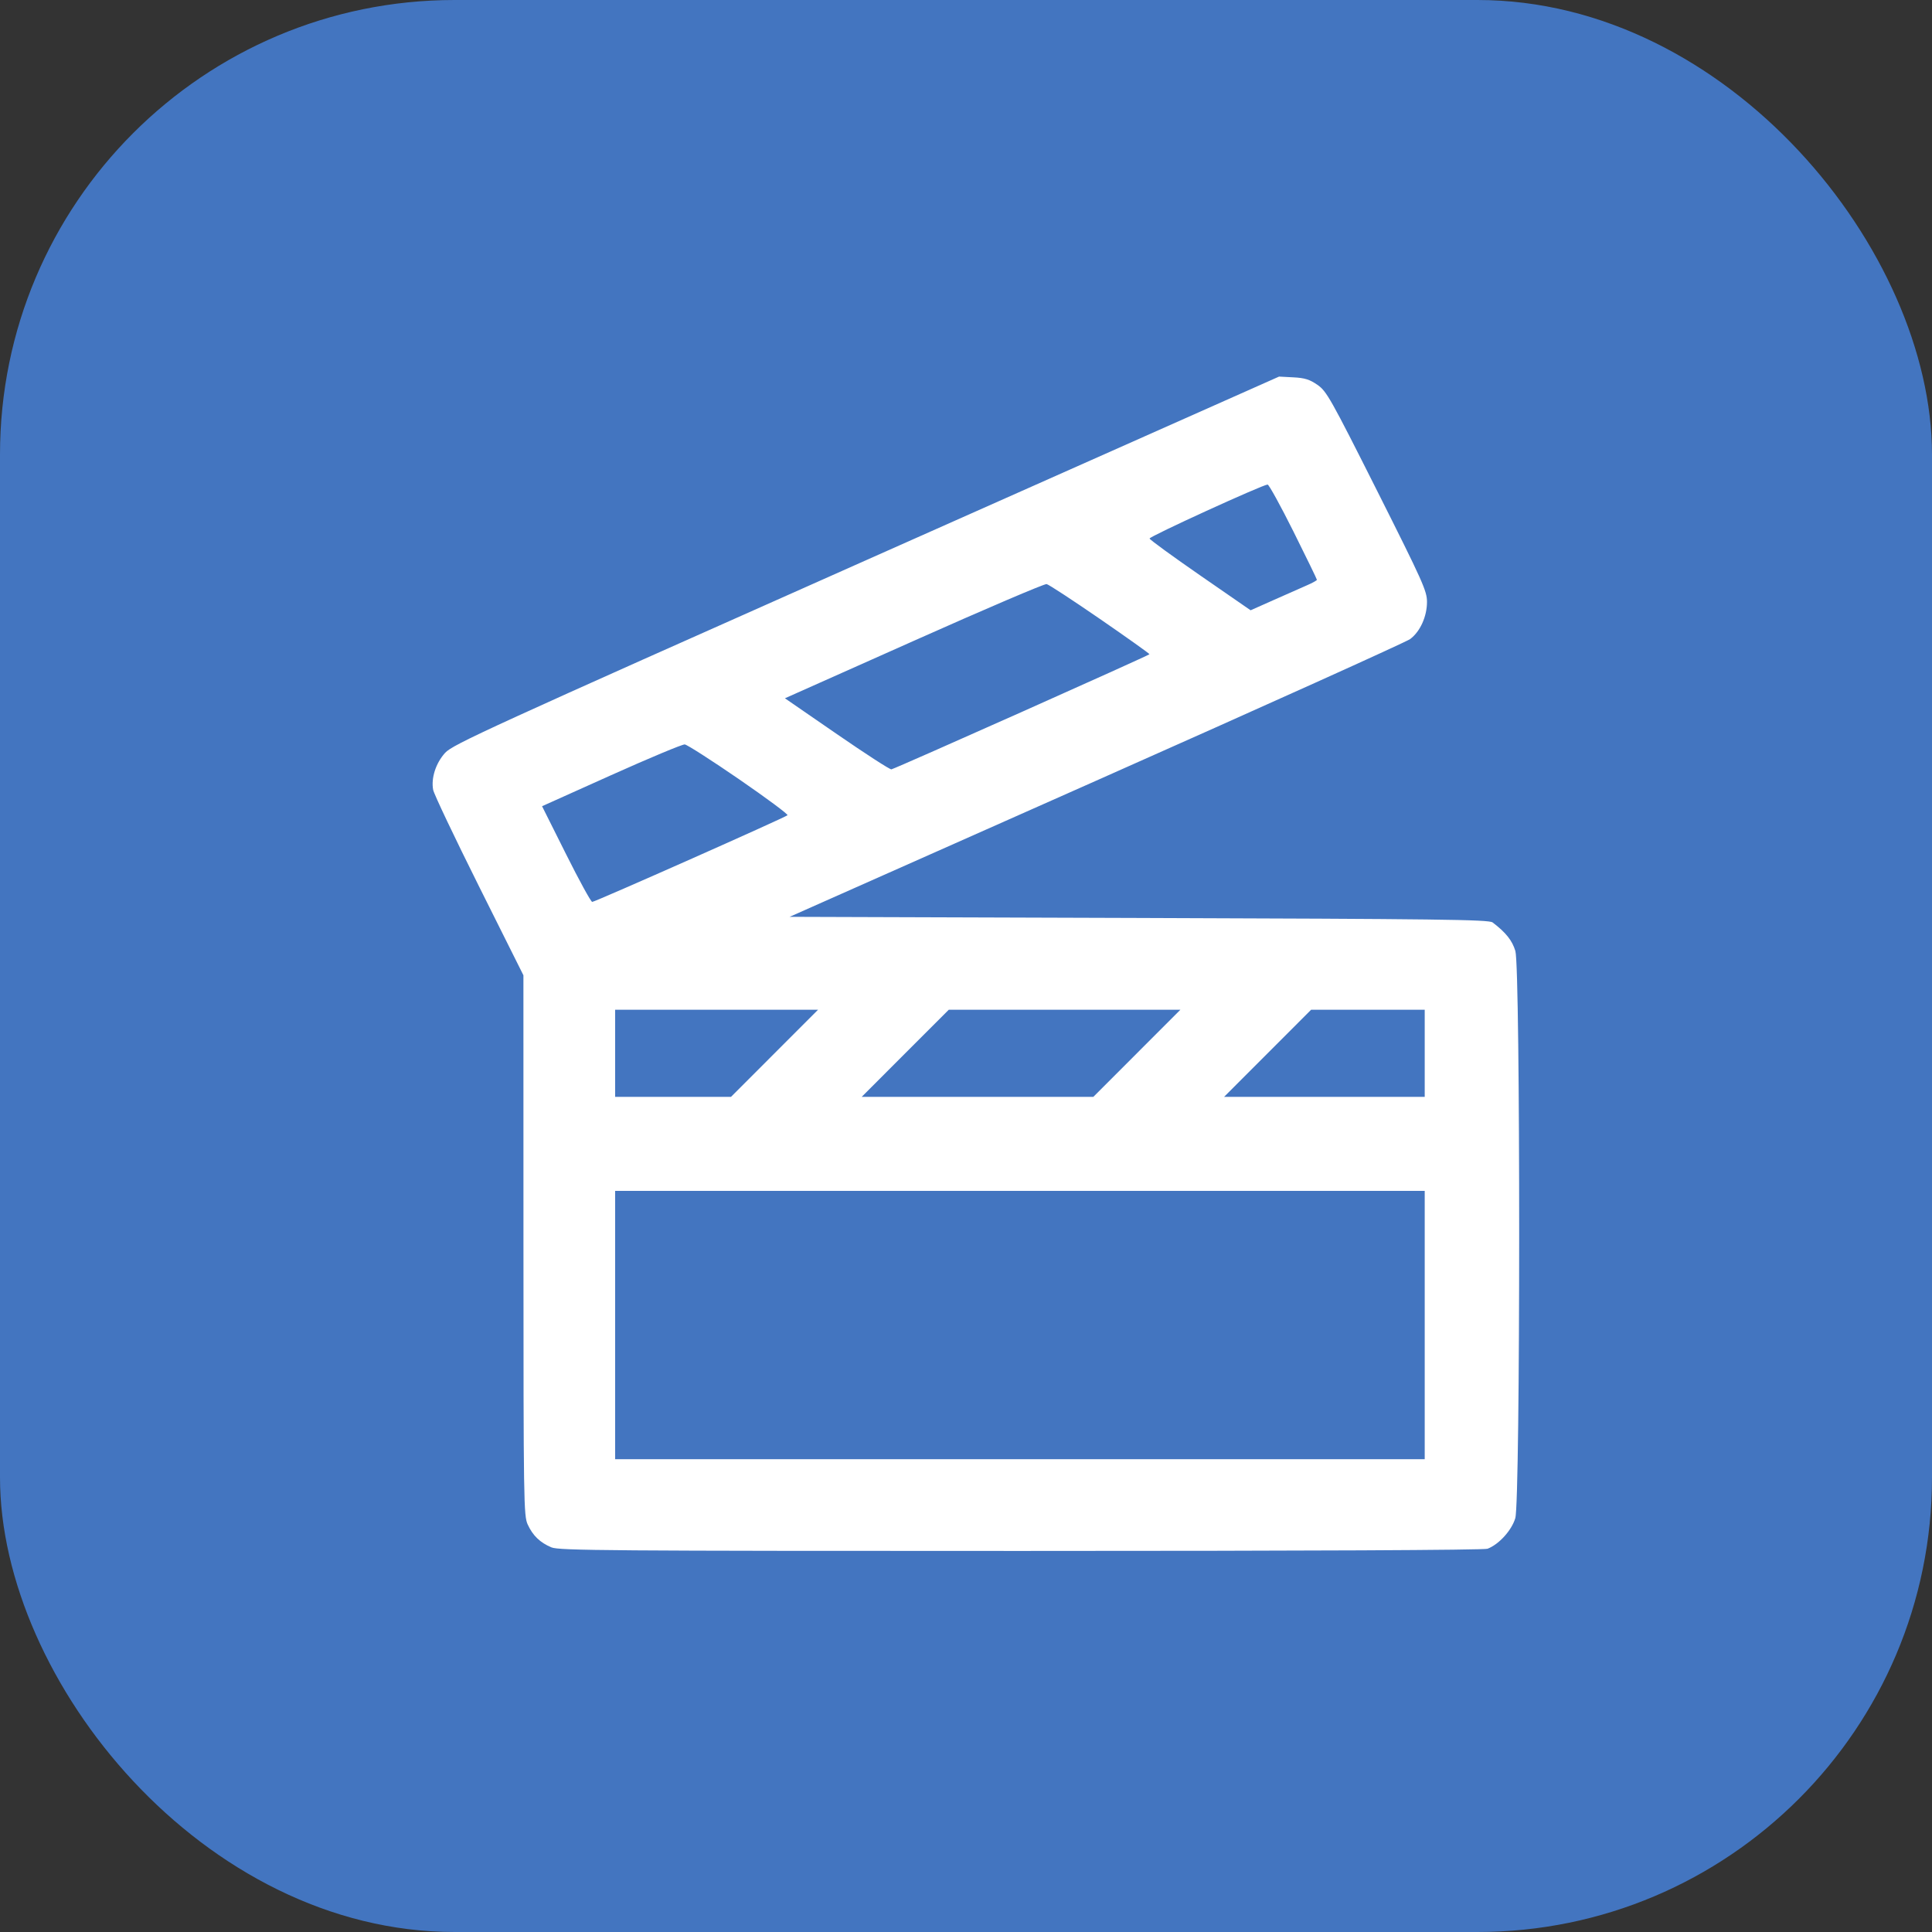
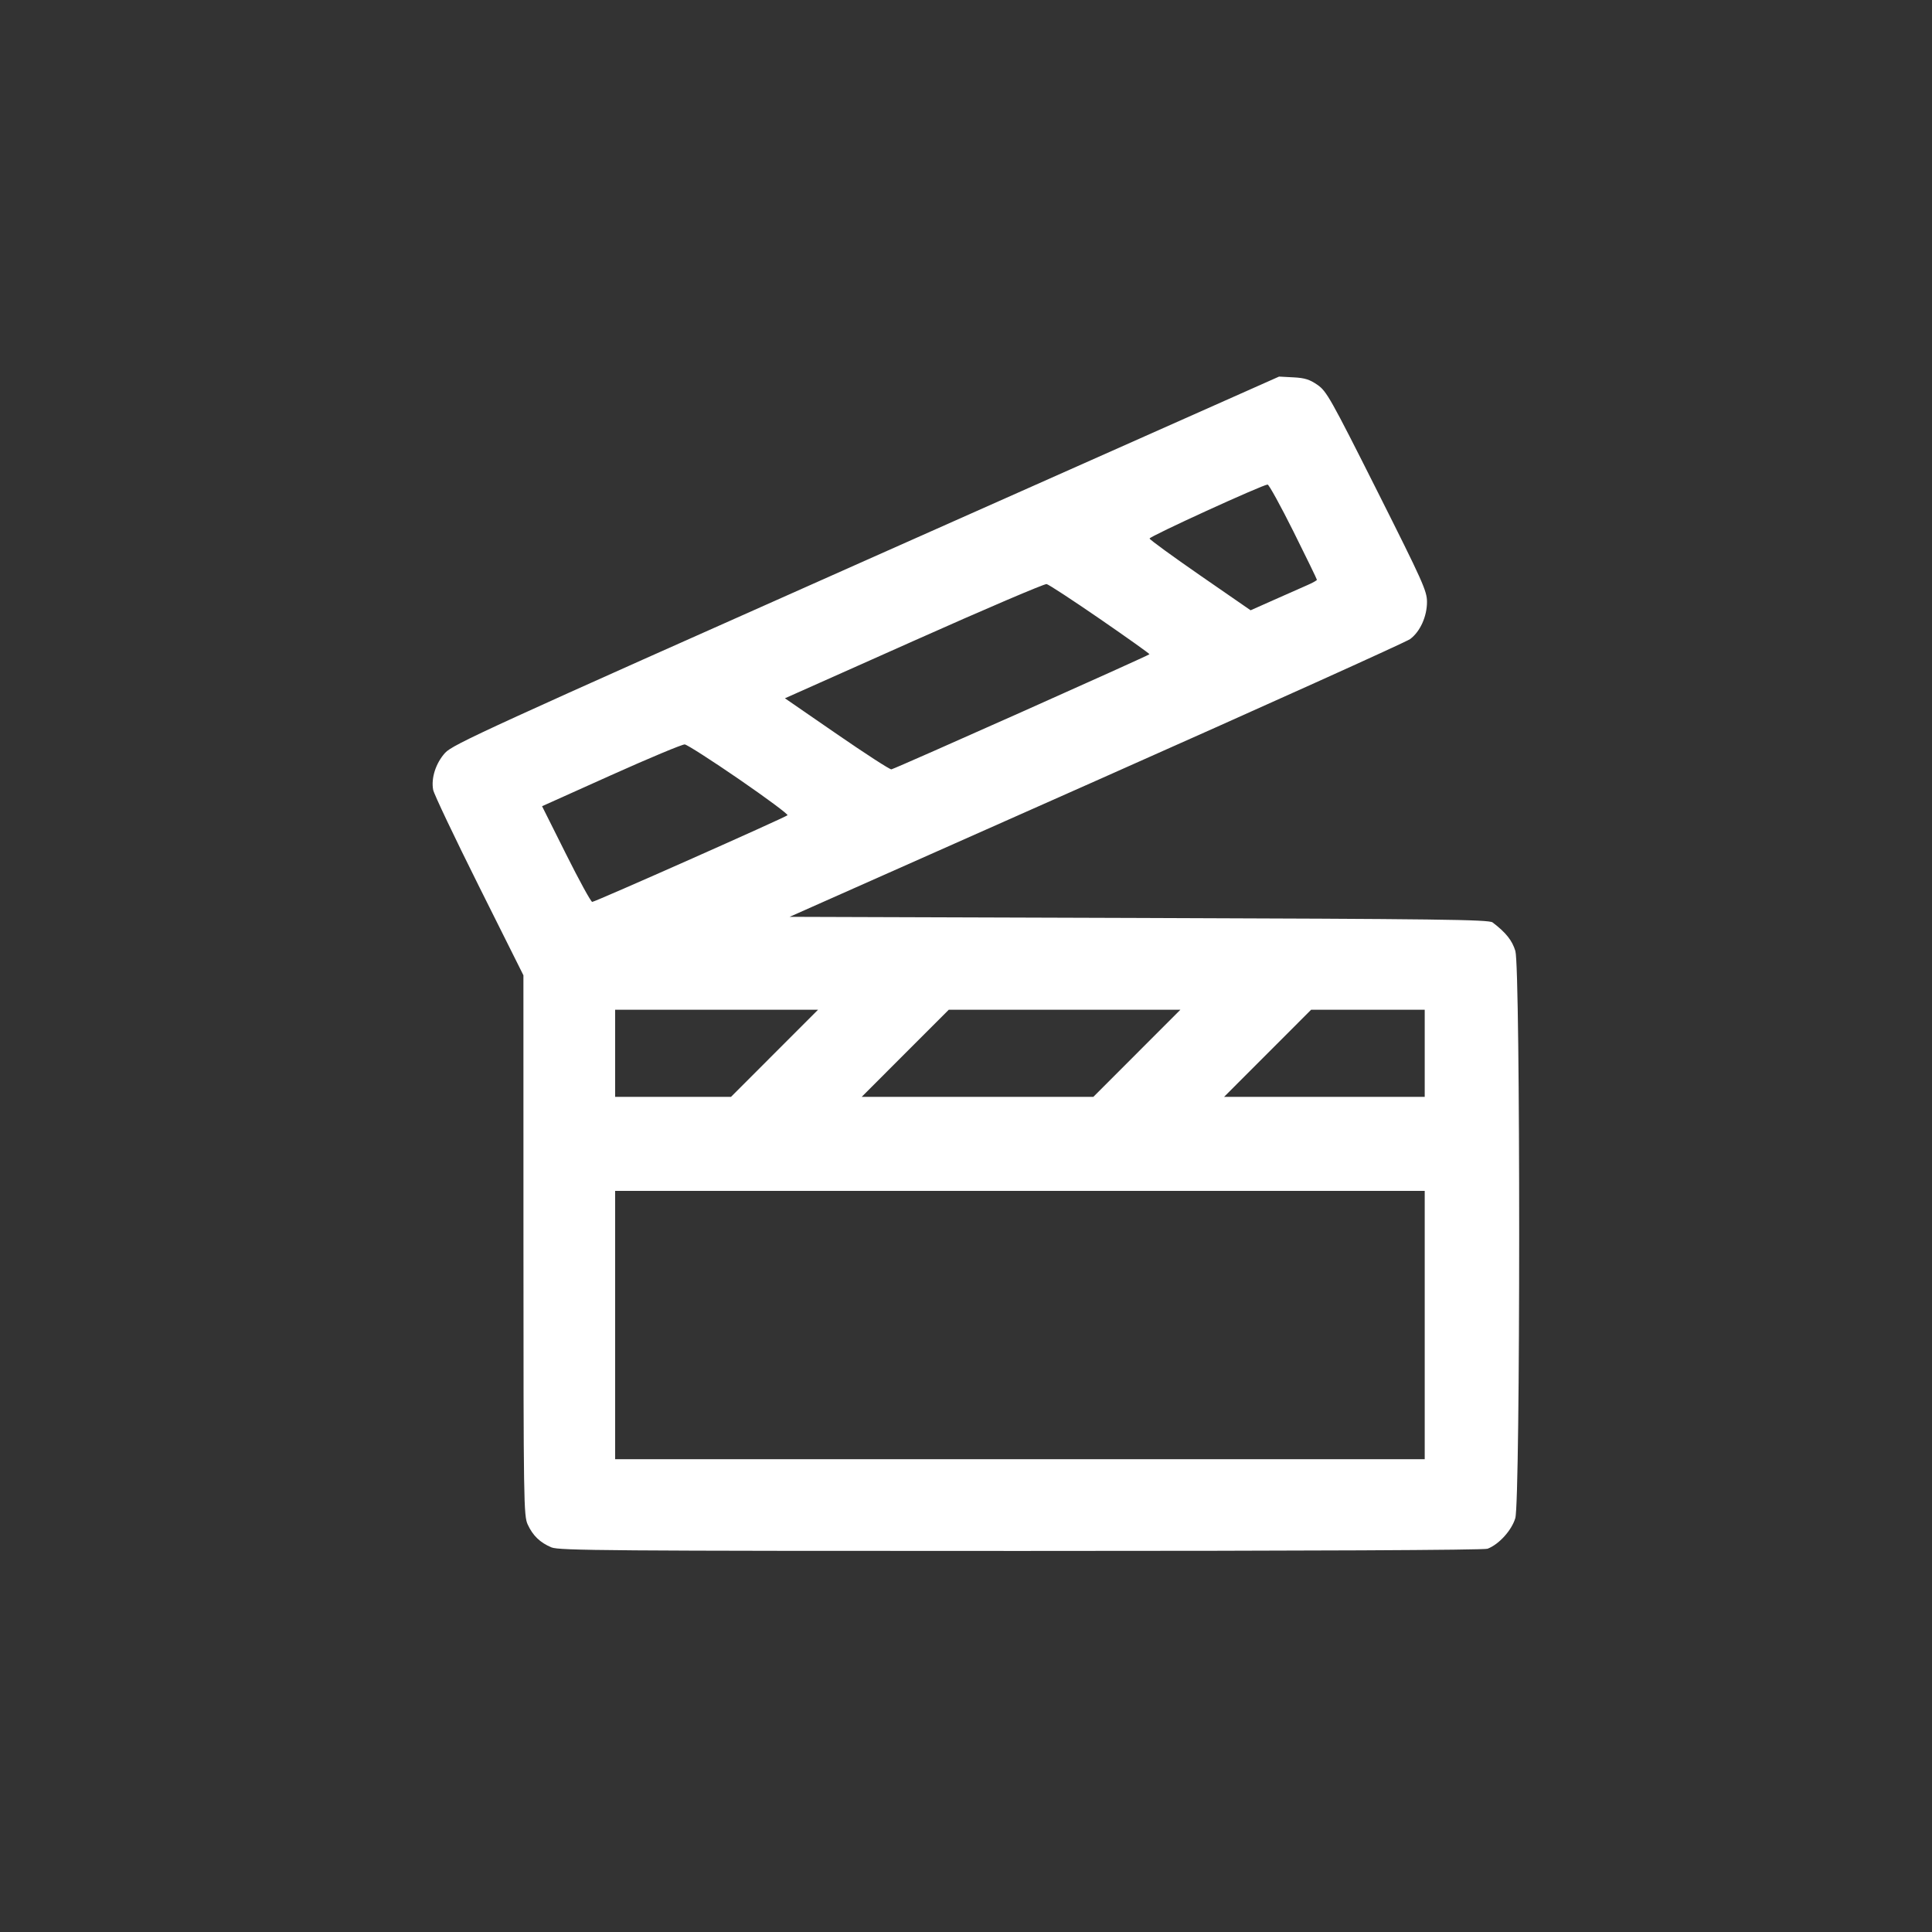
<svg xmlns="http://www.w3.org/2000/svg" width="51" height="51" viewBox="0 0 51 51" fill="none">
  <rect x="0" y="0" width="51" height="51" fill="#333333" stroke="none" />
-   <rect width="51" height="51" rx="12" fill="#4375c0" />
-   <path fill-rule="evenodd" clip-rule="evenodd" d="M22.867 14.786C12.884 19.225 11.952 19.651 11.75 19.873C11.504 20.144 11.375 20.543 11.435 20.852C11.456 20.963 12.001 22.109 12.645 23.399L13.817 25.745L13.818 32.874C13.819 39.675 13.824 40.014 13.931 40.245C14.066 40.538 14.258 40.722 14.557 40.847C14.757 40.931 16.103 40.941 26.948 40.941C34.533 40.941 39.172 40.919 39.267 40.883C39.568 40.769 39.904 40.398 40 40.076C40.136 39.619 40.137 25.561 40.002 25.104C39.919 24.827 39.753 24.618 39.401 24.35C39.301 24.274 37.987 24.258 30.065 24.232L20.844 24.202L28.939 20.607C33.391 18.63 37.119 16.948 37.224 16.87C37.488 16.674 37.669 16.274 37.669 15.889C37.669 15.601 37.561 15.361 36.353 12.957C35.123 10.512 35.019 10.326 34.777 10.159C34.572 10.017 34.441 9.976 34.142 9.961L33.764 9.941L22.867 14.786ZM34.144 14.031C34.484 14.714 34.763 15.287 34.763 15.305C34.763 15.322 34.648 15.387 34.506 15.448C34.365 15.51 33.971 15.684 33.631 15.835L33.013 16.11L31.685 15.192C30.955 14.687 30.352 14.248 30.346 14.216C30.335 14.163 33.328 12.795 33.462 12.791C33.496 12.791 33.803 13.348 34.144 14.031ZM29.036 16.339C29.755 16.834 30.343 17.253 30.343 17.27C30.343 17.296 23.692 20.264 23.531 20.309C23.496 20.319 22.85 19.901 22.094 19.38L20.72 18.433L24.125 16.915C25.997 16.079 27.574 15.406 27.628 15.418C27.683 15.429 28.317 15.844 29.036 16.339ZM19.508 20.569C20.234 21.069 20.81 21.496 20.788 21.52C20.734 21.577 15.708 23.808 15.633 23.808C15.6 23.808 15.288 23.24 14.941 22.545L14.309 21.282L16.136 20.461C17.141 20.01 18.014 19.645 18.076 19.651C18.137 19.657 18.782 20.07 19.508 20.569ZM20.446 27.804L19.297 28.954H17.767H16.238V27.804V26.654H18.916H21.595L20.446 27.804ZM30.011 27.804L28.862 28.954H25.805H22.747L23.896 27.804L25.046 26.654H28.103H31.16L30.011 27.804ZM37.609 27.804V28.954H34.961H32.313L33.462 27.804L34.611 26.654H36.11H37.609V27.804ZM37.609 34.978V38.519H26.924H16.238V34.978V31.436H26.924H37.609V34.978Z" fill="white" />
+   <path fill-rule="evenodd" clip-rule="evenodd" d="M22.867 14.786C12.884 19.225 11.952 19.651 11.75 19.873C11.504 20.144 11.375 20.543 11.435 20.852C11.456 20.963 12.001 22.109 12.645 23.399L13.817 25.745L13.818 32.874C13.819 39.675 13.824 40.014 13.931 40.245C14.066 40.538 14.258 40.722 14.557 40.847C14.757 40.931 16.103 40.941 26.948 40.941C34.533 40.941 39.172 40.919 39.267 40.883C39.568 40.769 39.904 40.398 40 40.076C40.136 39.619 40.137 25.561 40.002 25.104C39.919 24.827 39.753 24.618 39.401 24.35C39.301 24.274 37.987 24.258 30.065 24.232L20.844 24.202L28.939 20.607C33.391 18.63 37.119 16.948 37.224 16.87C37.488 16.674 37.669 16.274 37.669 15.889C37.669 15.601 37.561 15.361 36.353 12.957C35.123 10.512 35.019 10.326 34.777 10.159C34.572 10.017 34.441 9.976 34.142 9.961L33.764 9.941L22.867 14.786ZM34.144 14.031C34.484 14.714 34.763 15.287 34.763 15.305C34.763 15.322 34.648 15.387 34.506 15.448C34.365 15.51 33.971 15.684 33.631 15.835L33.013 16.11L31.685 15.192C30.955 14.687 30.352 14.248 30.346 14.216C30.335 14.163 33.328 12.795 33.462 12.791C33.496 12.791 33.803 13.348 34.144 14.031M29.036 16.339C29.755 16.834 30.343 17.253 30.343 17.27C30.343 17.296 23.692 20.264 23.531 20.309C23.496 20.319 22.85 19.901 22.094 19.38L20.72 18.433L24.125 16.915C25.997 16.079 27.574 15.406 27.628 15.418C27.683 15.429 28.317 15.844 29.036 16.339ZM19.508 20.569C20.234 21.069 20.81 21.496 20.788 21.52C20.734 21.577 15.708 23.808 15.633 23.808C15.6 23.808 15.288 23.24 14.941 22.545L14.309 21.282L16.136 20.461C17.141 20.01 18.014 19.645 18.076 19.651C18.137 19.657 18.782 20.07 19.508 20.569ZM20.446 27.804L19.297 28.954H17.767H16.238V27.804V26.654H18.916H21.595L20.446 27.804ZM30.011 27.804L28.862 28.954H25.805H22.747L23.896 27.804L25.046 26.654H28.103H31.16L30.011 27.804ZM37.609 27.804V28.954H34.961H32.313L33.462 27.804L34.611 26.654H36.11H37.609V27.804ZM37.609 34.978V38.519H26.924H16.238V34.978V31.436H26.924H37.609V34.978Z" fill="white" />
</svg>